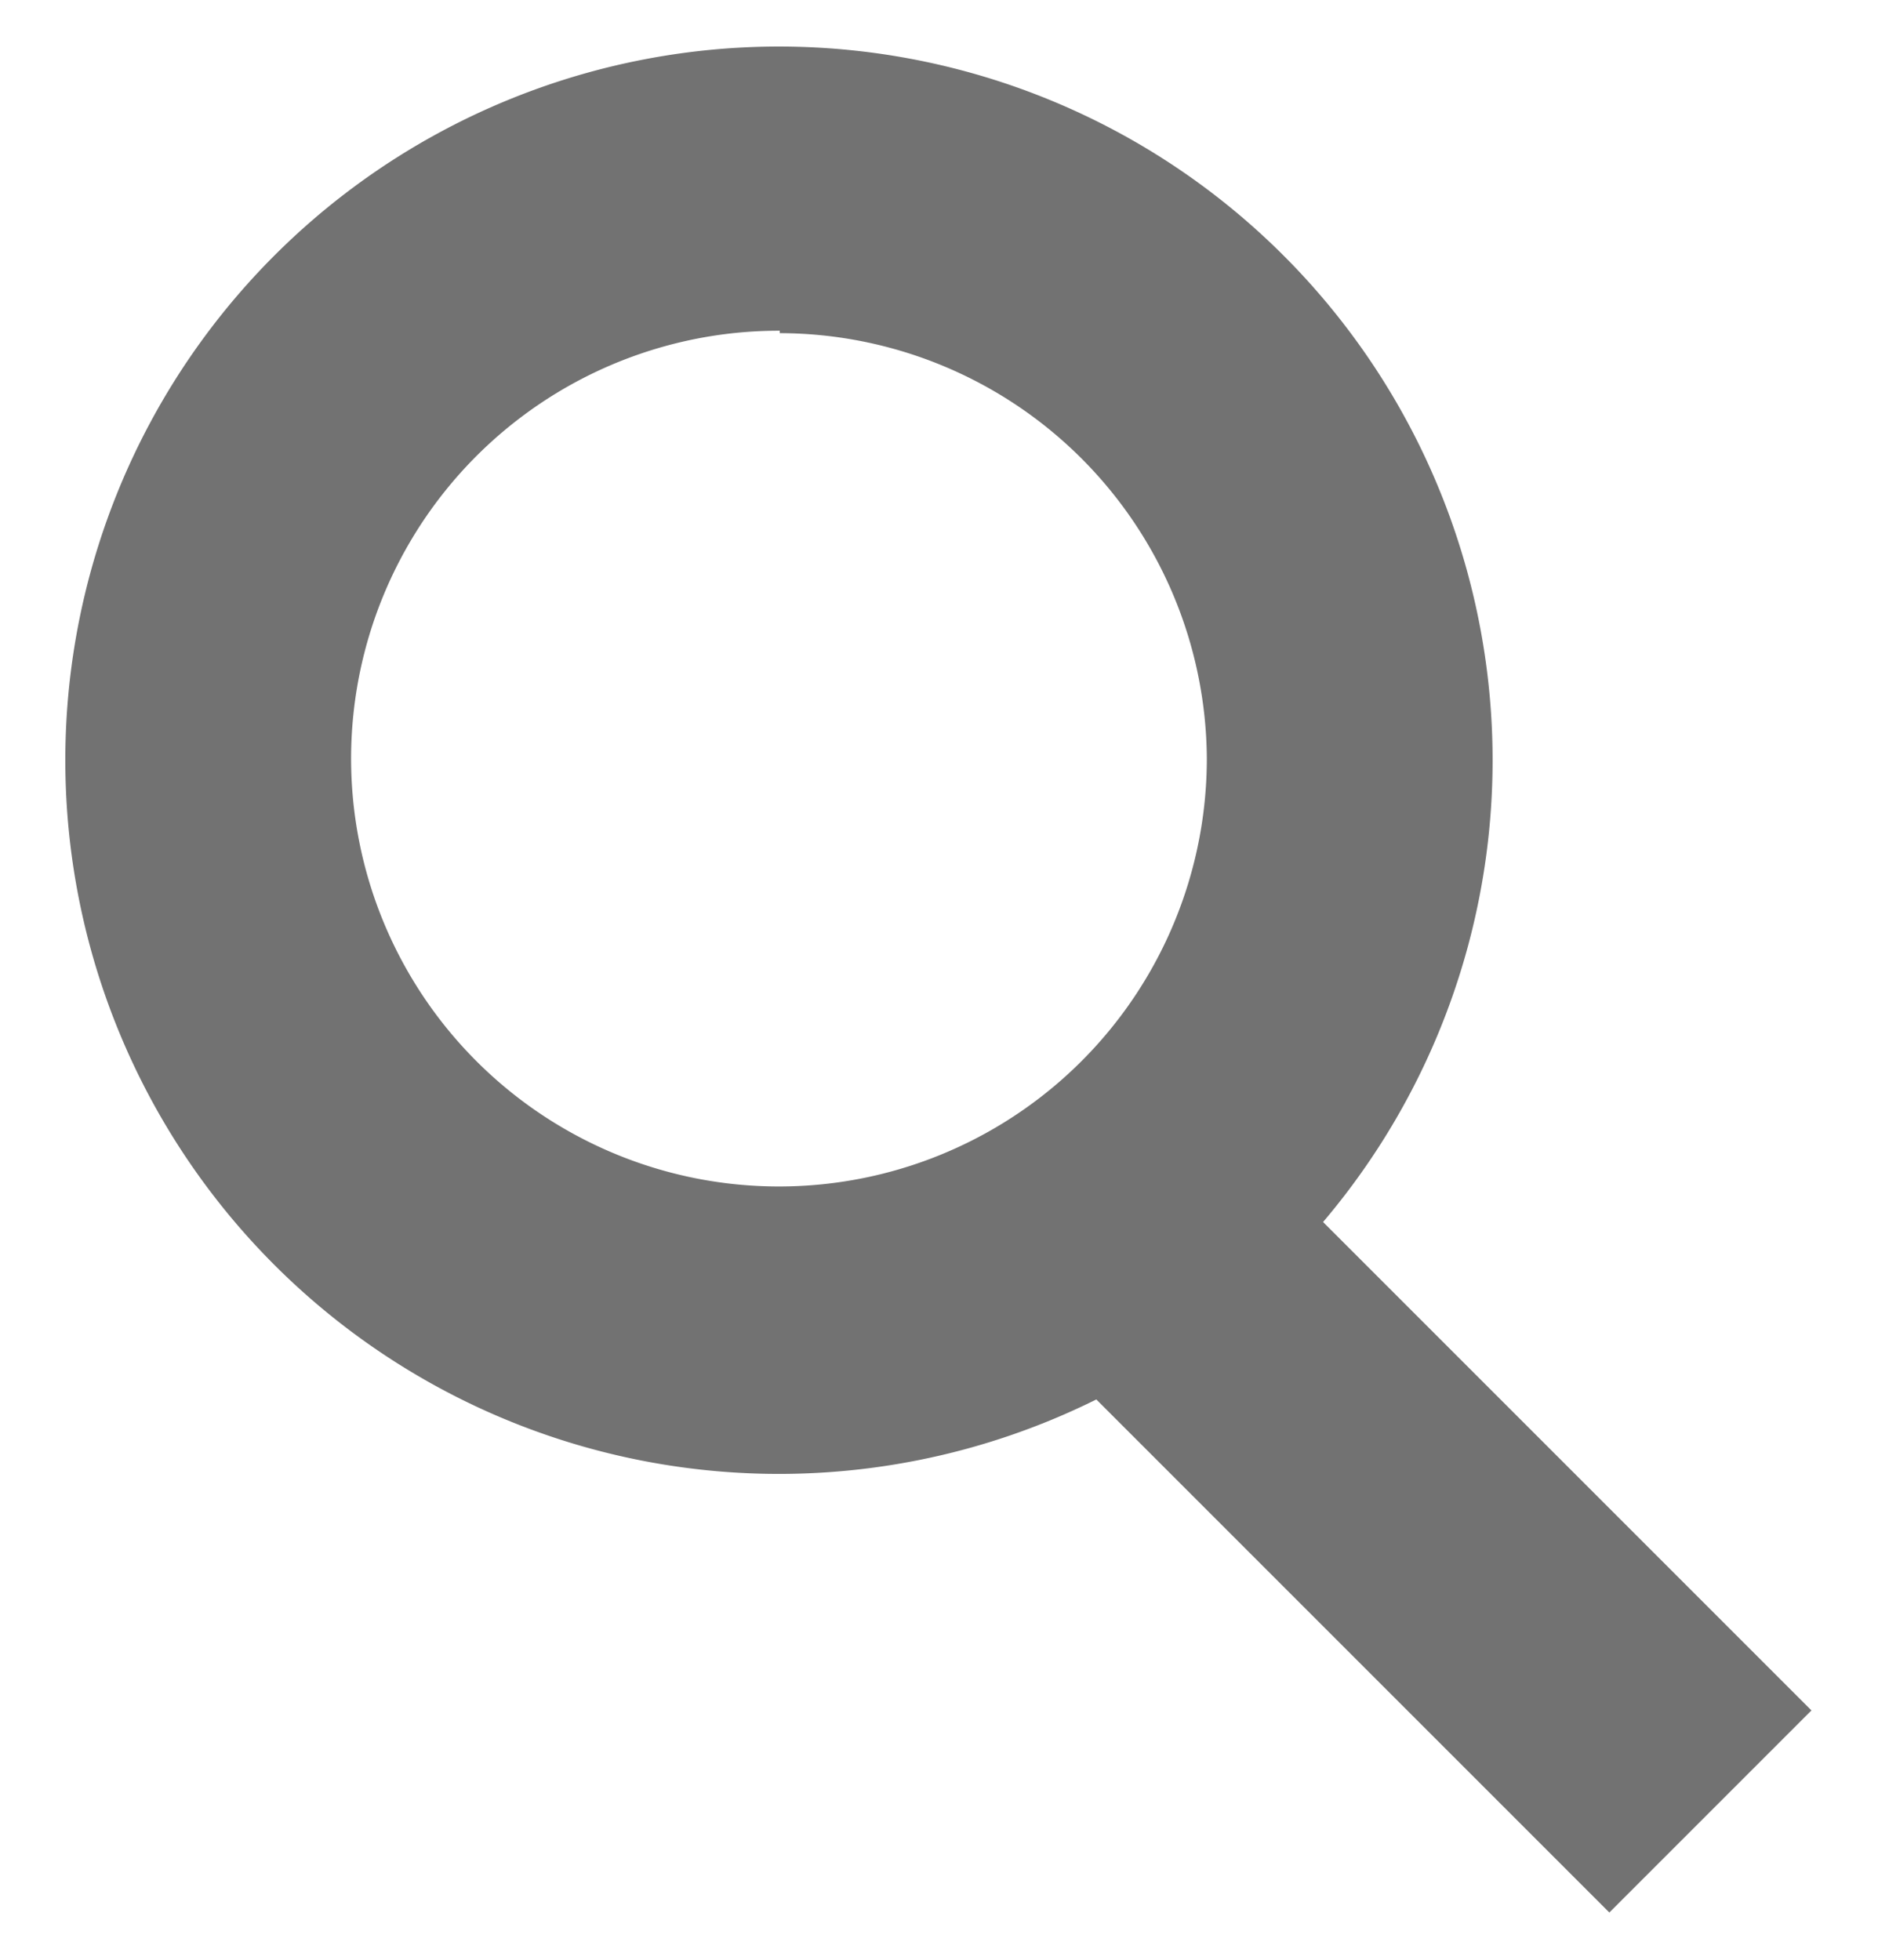
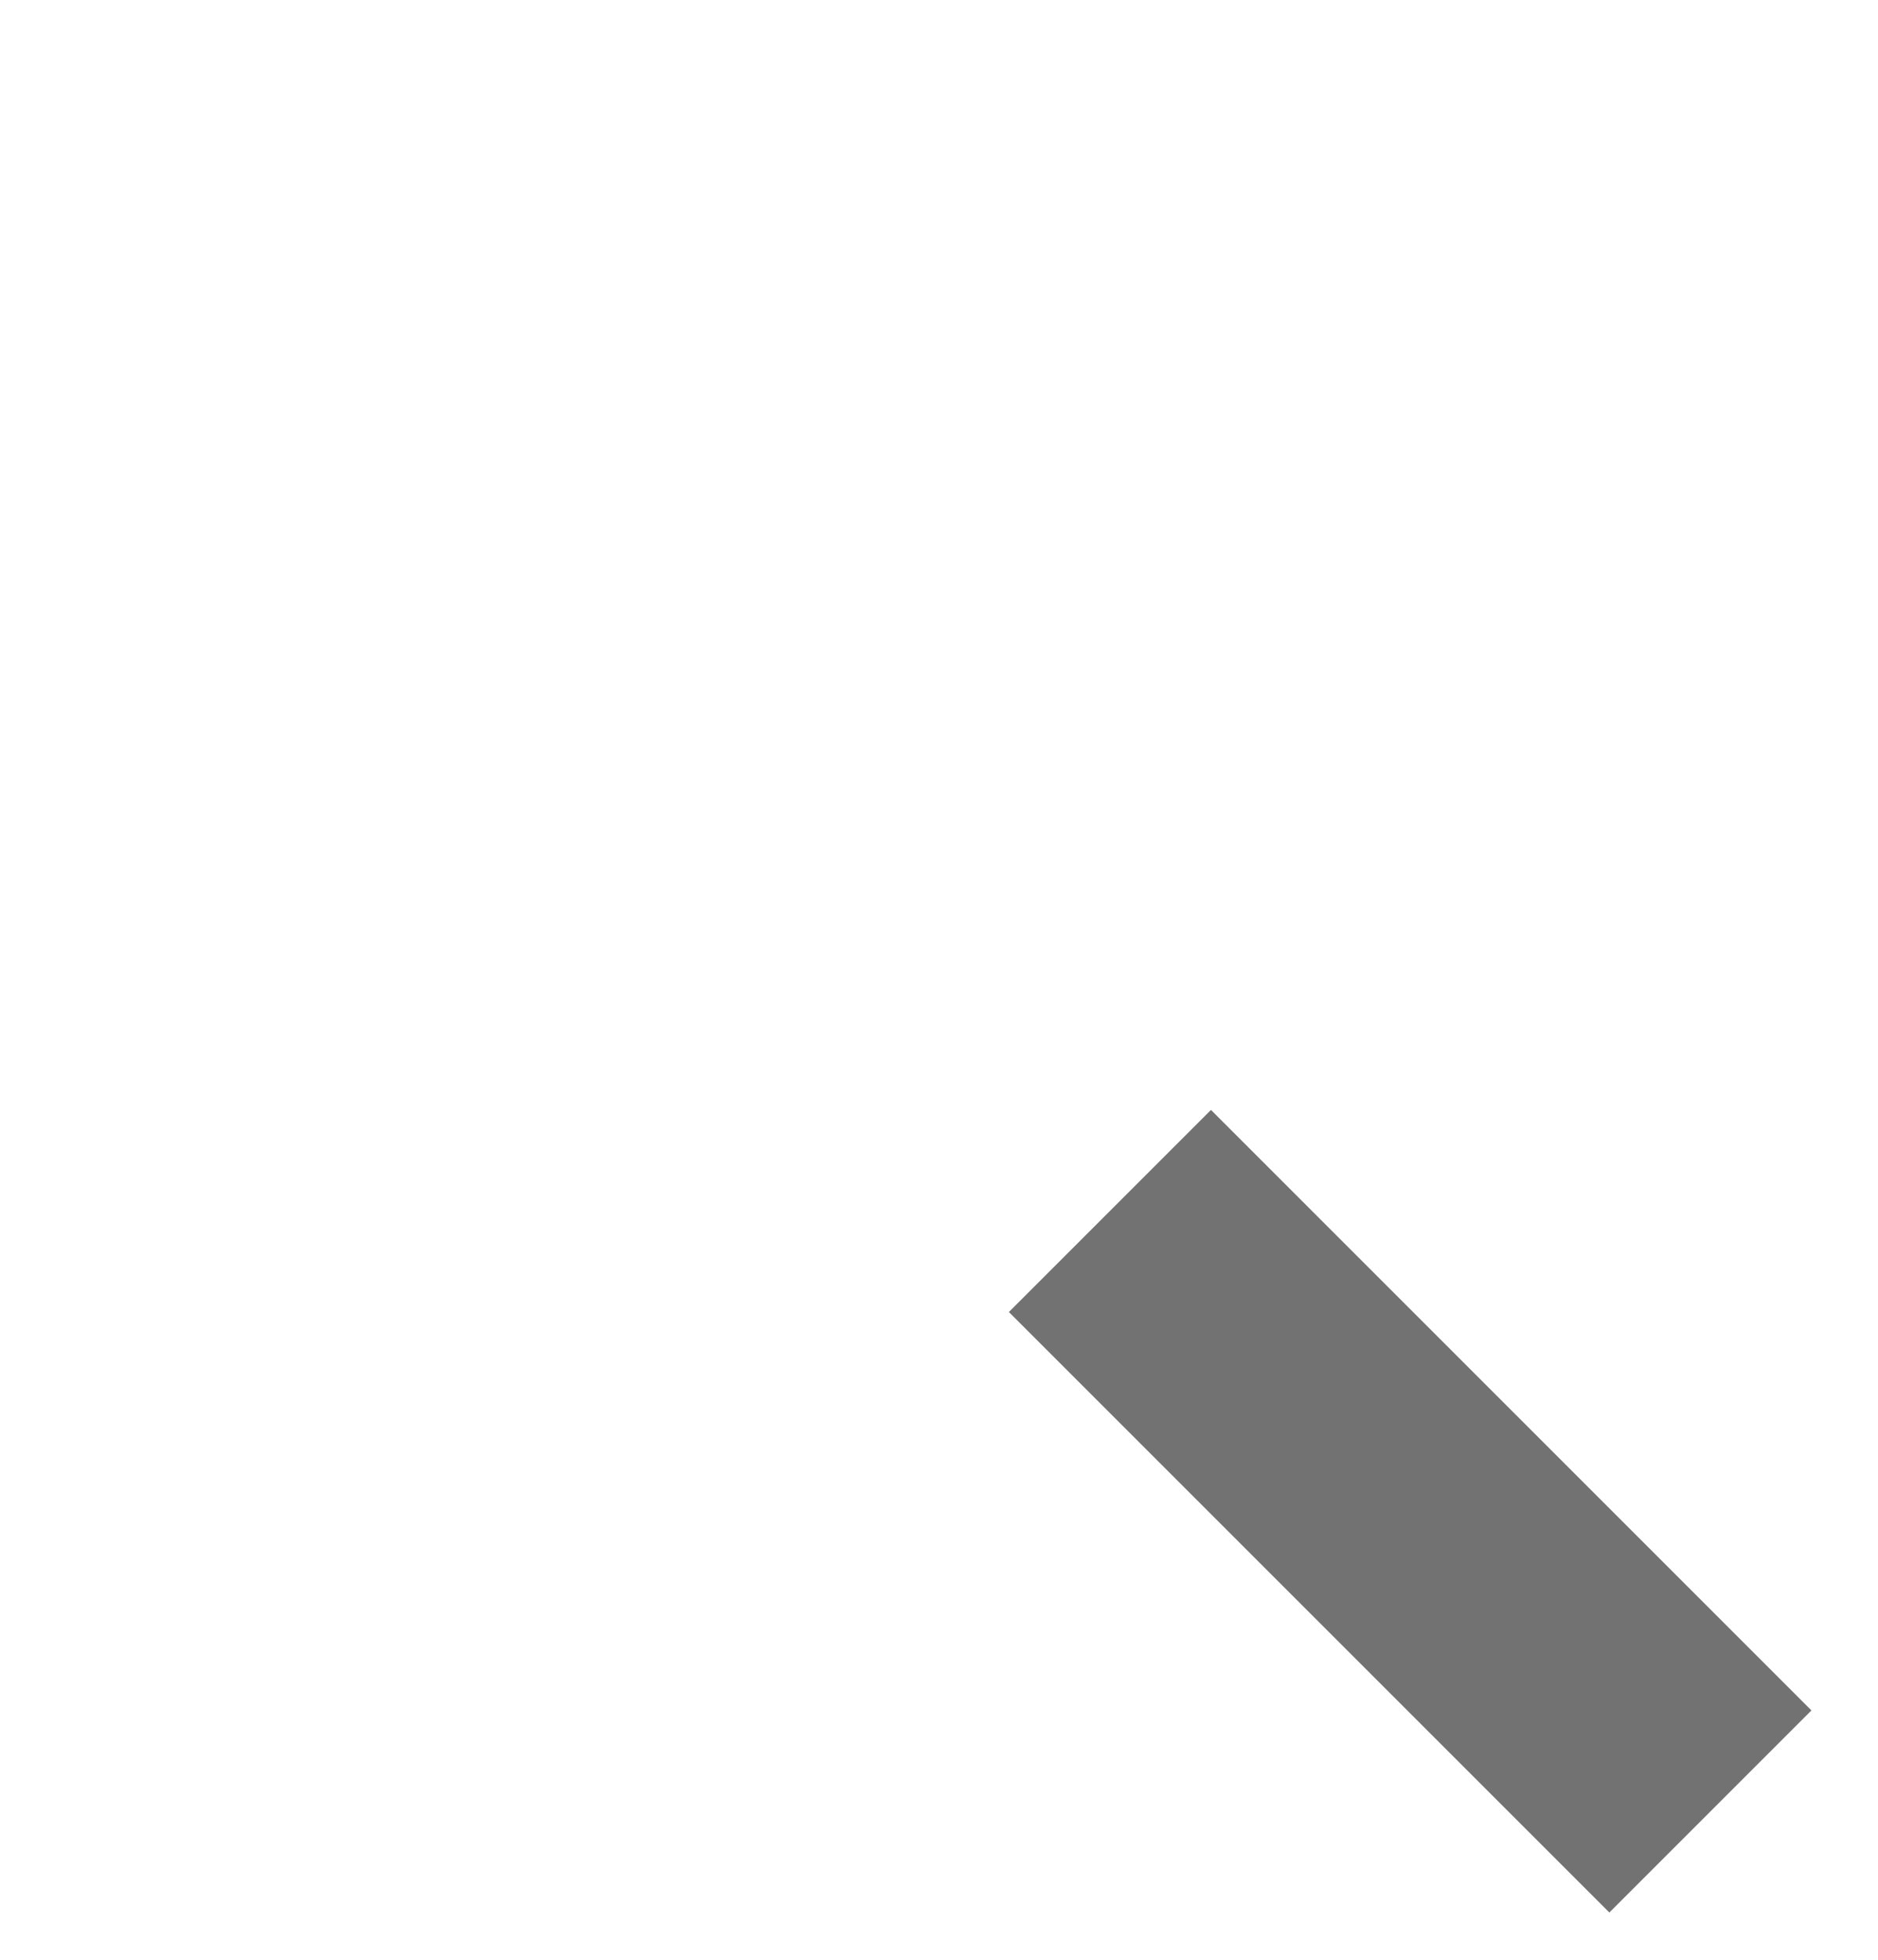
<svg xmlns="http://www.w3.org/2000/svg" id="Layer_1" data-name="Layer 1" viewBox="0 0 23 24">
  <defs>
    <style>.cls-1{fill:#727272;}</style>
  </defs>
-   <path class="cls-1" d="M9.55,18.05a8.74,8.74,0,1,1,8.73-8.73A8.74,8.74,0,0,1,9.55,18.05Zm0-14a5.24,5.24,0,1,0,5.23,5.24A5.24,5.24,0,0,0,9.55,4.08Z" />
  <rect class="cls-1" x="15.52" y="13.31" width="3.5" height="10.4" transform="translate(-8.03 17.63) rotate(-45)" />
</svg>